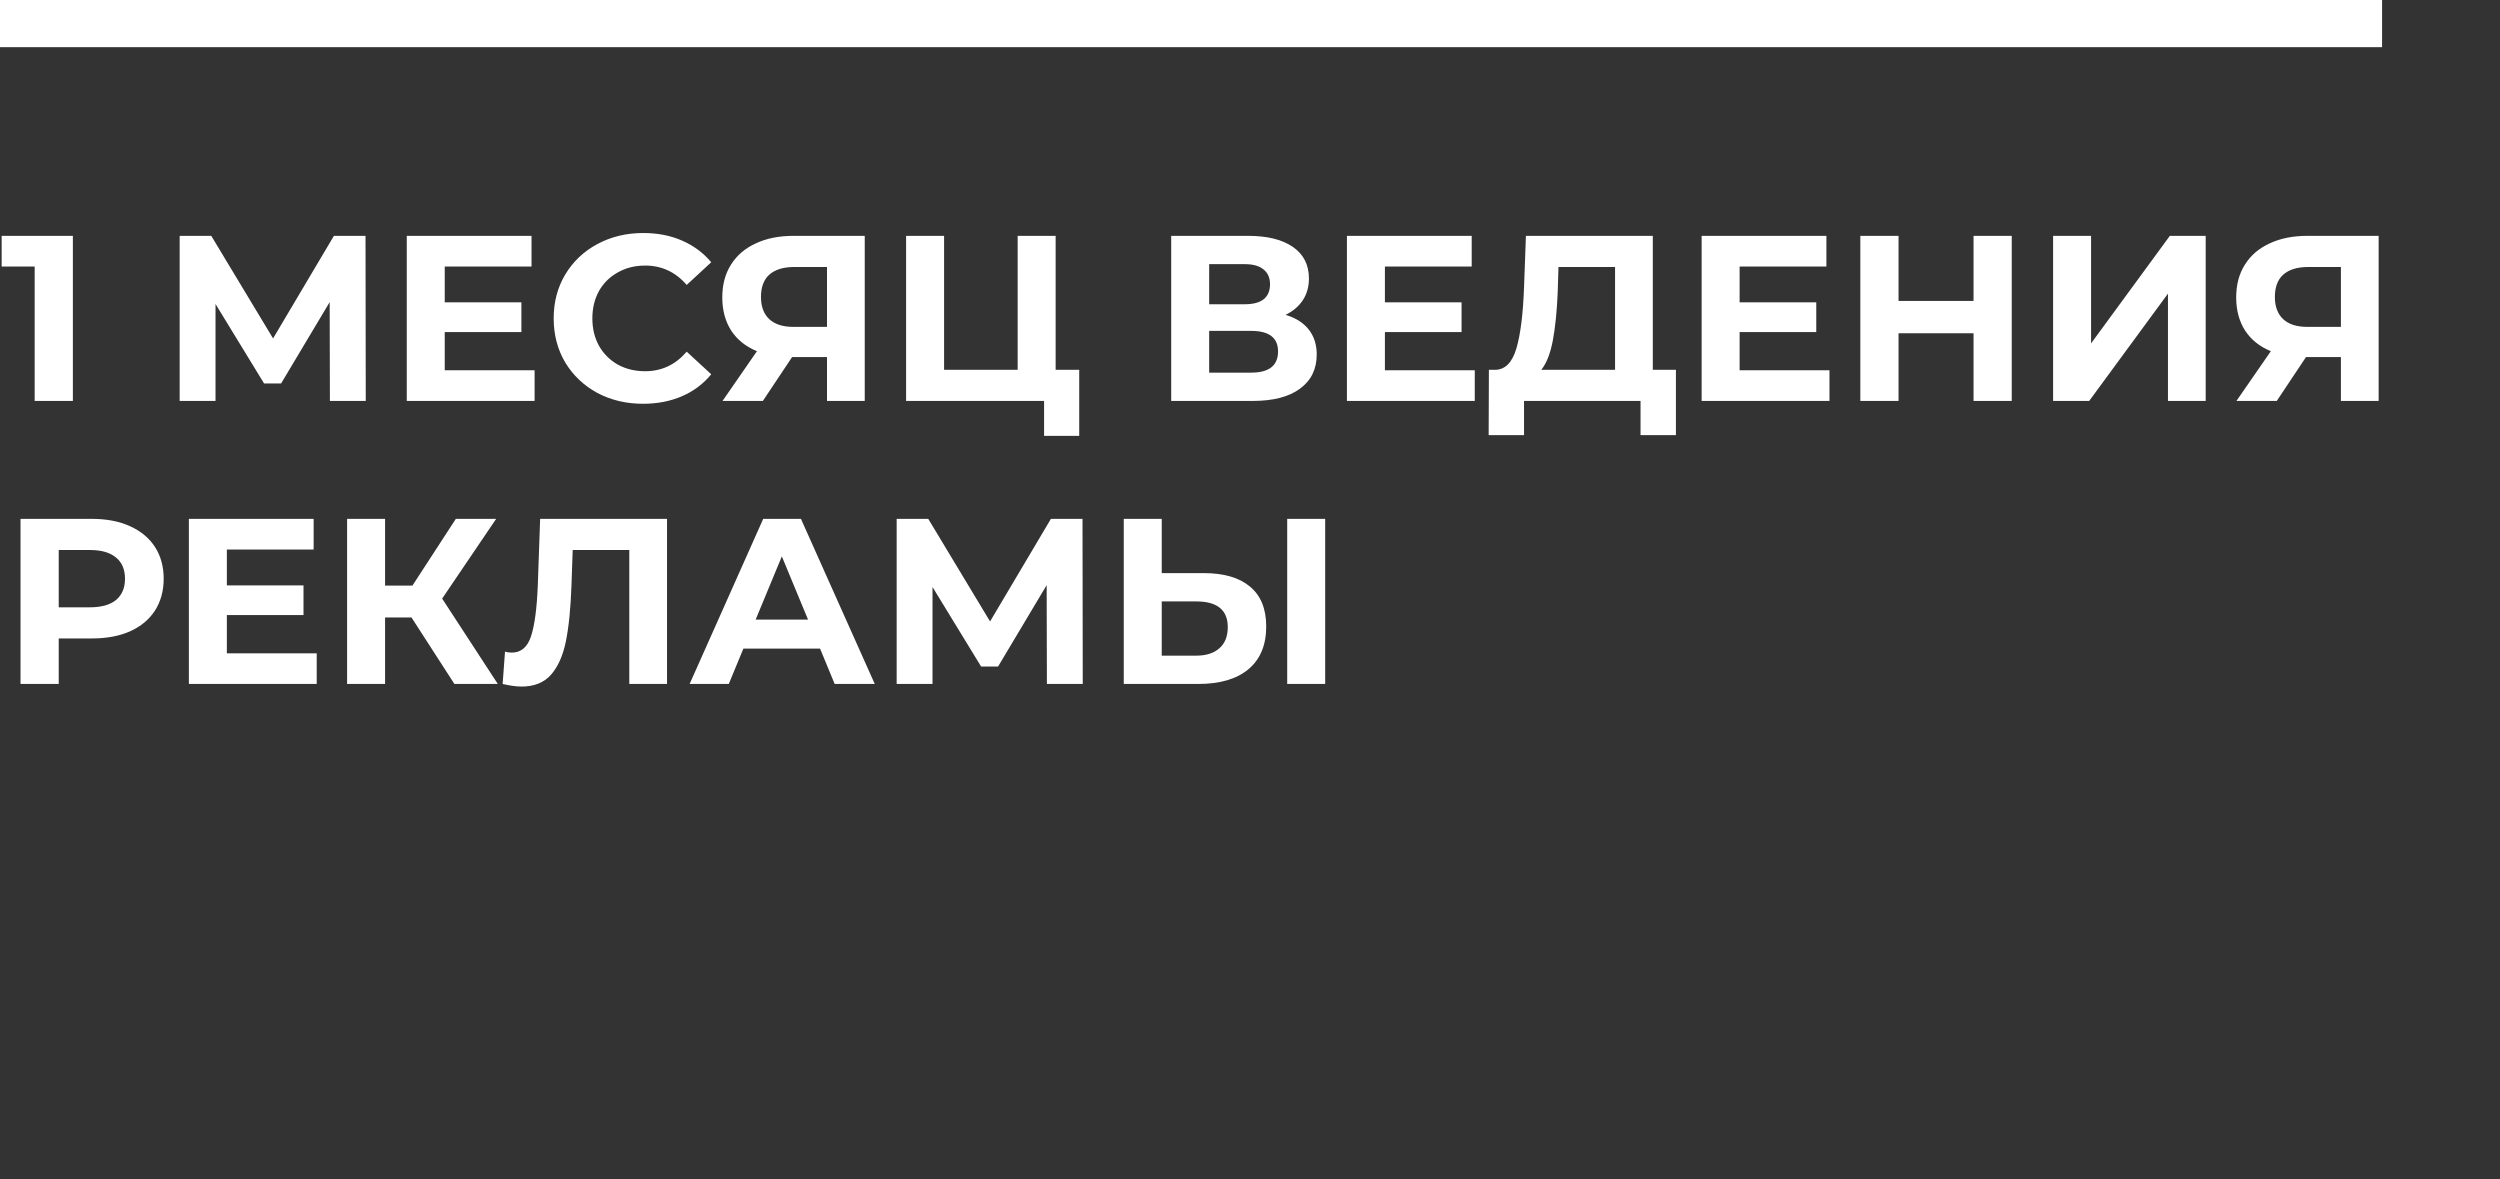
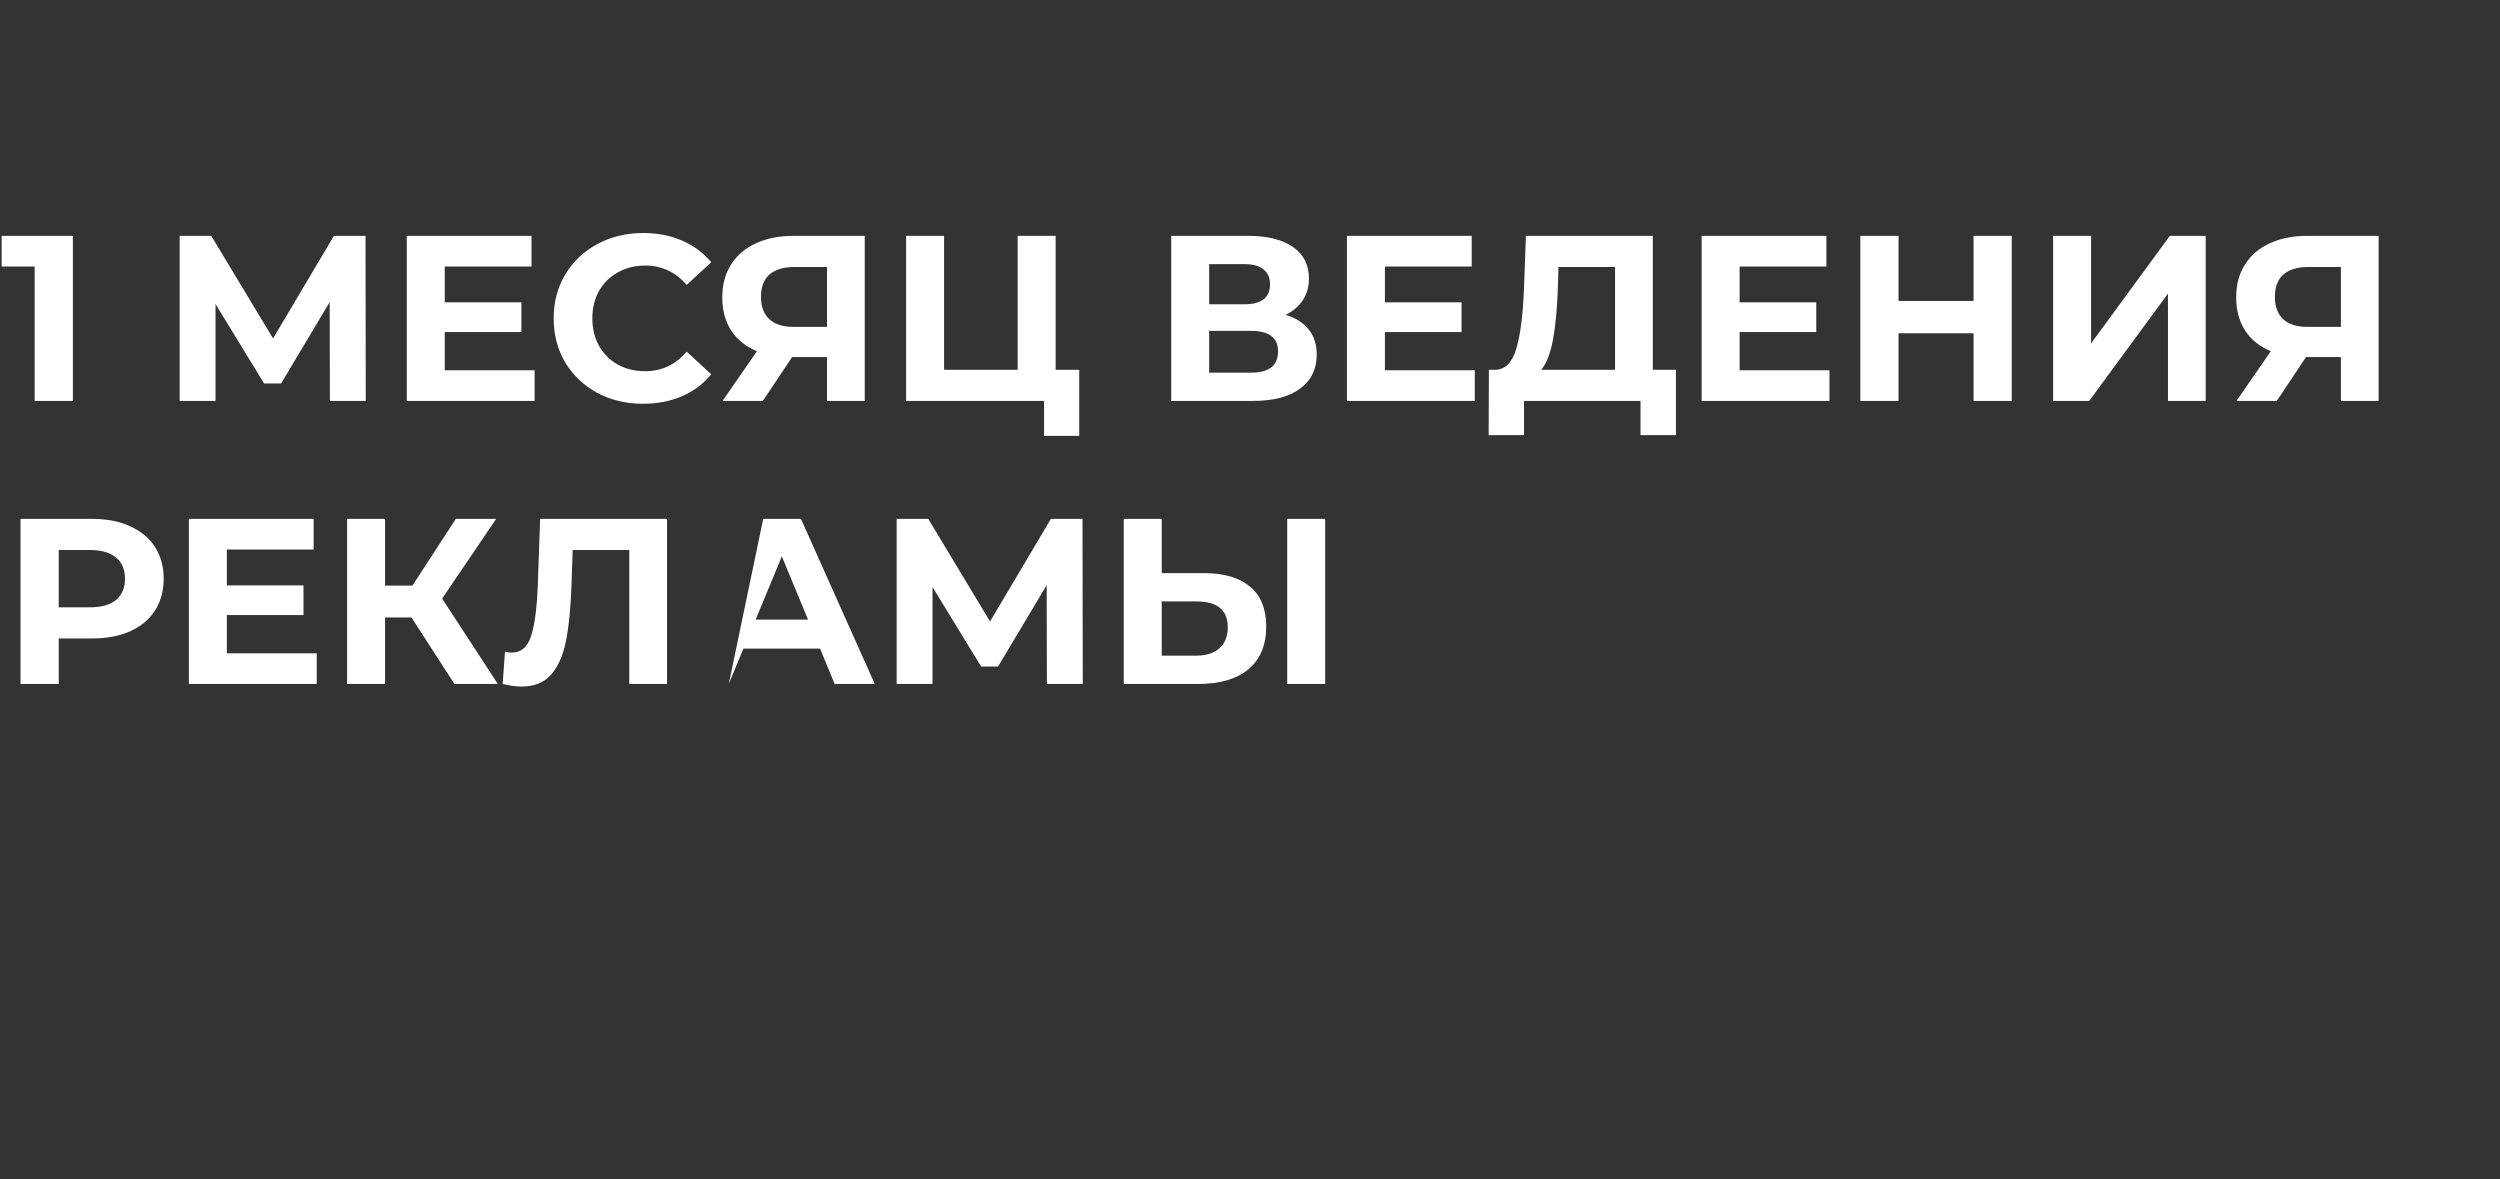
<svg xmlns="http://www.w3.org/2000/svg" width="212" height="100" viewBox="0 0 212 100" fill="none">
  <rect x="0" y="0" width="212" height="100" fill="#333333" stroke="none" />
-   <path d="M6.18 20V34H2.94V22.6H0.14V20H6.18ZM27.976 34L27.956 25.62L23.836 32.52H22.396L18.276 25.78V34H15.236V20H17.916L23.156 28.7L28.316 20H30.996L31.016 34H27.976ZM45.334 31.4V34H34.494V20H45.074V22.6H37.714V25.64H44.214V28.16H37.714V31.4H45.334ZM54.532 34.24C53.105 34.24 51.812 33.933 50.652 33.32C49.505 32.693 48.599 31.833 47.932 30.74C47.279 29.633 46.952 28.387 46.952 27C46.952 25.613 47.279 24.373 47.932 23.28C48.599 22.173 49.505 21.313 50.652 20.7C51.812 20.073 53.112 19.76 54.552 19.76C55.765 19.76 56.858 19.973 57.832 20.4C58.819 20.827 59.645 21.44 60.312 22.24L58.232 24.16C57.285 23.067 56.112 22.52 54.712 22.52C53.845 22.52 53.072 22.713 52.392 23.1C51.712 23.473 51.178 24 50.792 24.68C50.419 25.36 50.232 26.133 50.232 27C50.232 27.867 50.419 28.64 50.792 29.32C51.178 30 51.712 30.533 52.392 30.92C53.072 31.293 53.845 31.48 54.712 31.48C56.112 31.48 57.285 30.927 58.232 29.82L60.312 31.74C59.645 32.553 58.819 33.173 57.832 33.6C56.845 34.027 55.745 34.24 54.532 34.24ZM73.33 20V34H70.13V30.28H67.17L64.69 34H61.27L64.19 29.78C63.243 29.393 62.517 28.813 62.01 28.04C61.504 27.253 61.25 26.313 61.25 25.22C61.25 24.14 61.497 23.213 61.99 22.44C62.483 21.653 63.184 21.053 64.09 20.64C64.997 20.213 66.064 20 67.29 20H73.33ZM67.37 22.64C66.45 22.64 65.743 22.853 65.25 23.28C64.77 23.707 64.53 24.34 64.53 25.18C64.53 25.993 64.763 26.62 65.23 27.06C65.697 27.5 66.383 27.72 67.29 27.72H70.13V22.64H67.37ZM91.518 31.36V36.96H88.538V34H76.838V20H80.058V31.36H86.298V20H89.518V31.36H91.518ZM109.018 26.7C109.871 26.953 110.525 27.367 110.978 27.94C111.431 28.513 111.658 29.22 111.658 30.06C111.658 31.3 111.185 32.267 110.238 32.96C109.305 33.653 107.965 34 106.218 34H99.318V20H105.838C107.465 20 108.731 20.313 109.638 20.94C110.545 21.567 110.998 22.46 110.998 23.62C110.998 24.313 110.825 24.927 110.478 25.46C110.131 25.98 109.645 26.393 109.018 26.7ZM102.538 25.8H105.558C106.265 25.8 106.798 25.66 107.158 25.38C107.518 25.087 107.698 24.66 107.698 24.1C107.698 23.553 107.511 23.133 107.138 22.84C106.778 22.547 106.251 22.4 105.558 22.4H102.538V25.8ZM106.098 31.6C107.618 31.6 108.378 31 108.378 29.8C108.378 28.64 107.618 28.06 106.098 28.06H102.538V31.6H106.098ZM125.06 31.4V34H114.22V20H124.8V22.6H117.44V25.64H123.94V28.16H117.44V31.4H125.06ZM142.118 31.36V36.9H139.118V34H129.238V36.9H126.238L126.258 31.36H126.818C127.658 31.333 128.251 30.72 128.598 29.52C128.944 28.32 129.158 26.607 129.238 24.38L129.398 20H140.158V31.36H142.118ZM132.098 24.68C132.031 26.347 131.891 27.747 131.678 28.88C131.464 30 131.138 30.827 130.698 31.36H136.957V22.64H132.158L132.098 24.68ZM155.139 31.4V34H144.299V20H154.879V22.6H147.519V25.64H154.019V28.16H147.519V31.4H155.139ZM170.596 20V34H167.356V28.26H160.996V34H157.756V20H160.996V25.52H167.356V20H170.596ZM174.103 20H177.323V29.12L184.003 20H187.043V34H183.843V24.9L177.163 34H174.103V20ZM201.709 20V34H198.509V30.28H195.549L193.069 34H189.649L192.569 29.78C191.622 29.393 190.896 28.813 190.389 28.04C189.882 27.253 189.629 26.313 189.629 25.22C189.629 24.14 189.876 23.213 190.369 22.44C190.862 21.653 191.562 21.053 192.469 20.64C193.376 20.213 194.442 20 195.669 20H201.709ZM195.749 22.64C194.829 22.64 194.122 22.853 193.629 23.28C193.149 23.707 192.909 24.34 192.909 25.18C192.909 25.993 193.142 26.62 193.609 27.06C194.076 27.5 194.762 27.72 195.669 27.72H198.509V22.64H195.749ZM7.8 44C9.04 44 10.113 44.207 11.02 44.62C11.94 45.033 12.647 45.62 13.14 46.38C13.633 47.14 13.88 48.04 13.88 49.08C13.88 50.107 13.633 51.007 13.14 51.78C12.647 52.54 11.94 53.127 11.02 53.54C10.113 53.94 9.04 54.14 7.8 54.14H4.98V58H1.74V44H7.8ZM7.62 51.5C8.593 51.5 9.333 51.293 9.84 50.88C10.347 50.453 10.6 49.853 10.6 49.08C10.6 48.293 10.347 47.693 9.84 47.28C9.333 46.853 8.593 46.64 7.62 46.64H4.98V51.5H7.62ZM26.857 55.4V58H16.017V44H26.597V46.6H19.237V49.64H25.737V52.16H19.237V55.4H26.857ZM34.894 52.36H32.654V58H29.434V44H32.654V49.66H34.974L38.654 44H42.074L37.494 50.76L42.214 58H38.534L34.894 52.36ZM56.564 44V58H53.364V46.64H48.564L48.464 49.56C48.397 51.547 48.237 53.16 47.984 54.4C47.73 55.627 47.304 56.573 46.704 57.24C46.117 57.893 45.29 58.22 44.224 58.22C43.784 58.22 43.25 58.147 42.624 58L42.824 55.26C42.997 55.313 43.19 55.34 43.404 55.34C44.177 55.34 44.717 54.887 45.024 53.98C45.33 53.06 45.524 51.627 45.604 49.68L45.804 44H56.564ZM69.54 55H63.04L61.8 58H58.48L64.72 44H67.92L74.18 58H70.78L69.54 55ZM68.52 52.54L66.3 47.18L64.08 52.54H68.52ZM88.777 58L88.757 49.62L84.637 56.52H83.197L79.077 49.78V58H76.037V44H78.717L83.957 52.7L89.117 44H91.797L91.817 58H88.777ZM102.075 48.6C103.781 48.6 105.088 48.98 105.995 49.74C106.915 50.5 107.375 51.627 107.375 53.12C107.375 54.707 106.868 55.92 105.855 56.76C104.855 57.587 103.441 58 101.615 58H95.295V44H98.515V48.6H102.075ZM101.435 55.6C102.275 55.6 102.928 55.393 103.395 54.98C103.875 54.567 104.115 53.967 104.115 53.18C104.115 51.727 103.221 51 101.435 51H98.515V55.6H101.435ZM109.155 44H112.375V58H109.155V44Z" fill="white" />
-   <rect width="202" height="4" fill="white" />
+   <path d="M6.18 20V34H2.94V22.6H0.14V20H6.18ZM27.976 34L27.956 25.62L23.836 32.52H22.396L18.276 25.78V34H15.236V20H17.916L23.156 28.7L28.316 20H30.996L31.016 34H27.976ZM45.334 31.4V34H34.494V20H45.074V22.6H37.714V25.64H44.214V28.16H37.714V31.4H45.334ZM54.532 34.24C53.105 34.24 51.812 33.933 50.652 33.32C49.505 32.693 48.599 31.833 47.932 30.74C47.279 29.633 46.952 28.387 46.952 27C46.952 25.613 47.279 24.373 47.932 23.28C48.599 22.173 49.505 21.313 50.652 20.7C51.812 20.073 53.112 19.76 54.552 19.76C55.765 19.76 56.858 19.973 57.832 20.4C58.819 20.827 59.645 21.44 60.312 22.24L58.232 24.16C57.285 23.067 56.112 22.52 54.712 22.52C53.845 22.52 53.072 22.713 52.392 23.1C51.712 23.473 51.178 24 50.792 24.68C50.419 25.36 50.232 26.133 50.232 27C50.232 27.867 50.419 28.64 50.792 29.32C51.178 30 51.712 30.533 52.392 30.92C53.072 31.293 53.845 31.48 54.712 31.48C56.112 31.48 57.285 30.927 58.232 29.82L60.312 31.74C59.645 32.553 58.819 33.173 57.832 33.6C56.845 34.027 55.745 34.24 54.532 34.24ZM73.33 20V34H70.13V30.28H67.17L64.69 34H61.27L64.19 29.78C63.243 29.393 62.517 28.813 62.01 28.04C61.504 27.253 61.25 26.313 61.25 25.22C61.25 24.14 61.497 23.213 61.99 22.44C62.483 21.653 63.184 21.053 64.09 20.64C64.997 20.213 66.064 20 67.29 20H73.33ZM67.37 22.64C66.45 22.64 65.743 22.853 65.25 23.28C64.77 23.707 64.53 24.34 64.53 25.18C64.53 25.993 64.763 26.62 65.23 27.06C65.697 27.5 66.383 27.72 67.29 27.72H70.13V22.64H67.37ZM91.518 31.36V36.96H88.538V34H76.838V20H80.058V31.36H86.298V20H89.518V31.36H91.518ZM109.018 26.7C109.871 26.953 110.525 27.367 110.978 27.94C111.431 28.513 111.658 29.22 111.658 30.06C111.658 31.3 111.185 32.267 110.238 32.96C109.305 33.653 107.965 34 106.218 34H99.318V20H105.838C107.465 20 108.731 20.313 109.638 20.94C110.545 21.567 110.998 22.46 110.998 23.62C110.998 24.313 110.825 24.927 110.478 25.46C110.131 25.98 109.645 26.393 109.018 26.7ZM102.538 25.8H105.558C106.265 25.8 106.798 25.66 107.158 25.38C107.518 25.087 107.698 24.66 107.698 24.1C107.698 23.553 107.511 23.133 107.138 22.84C106.778 22.547 106.251 22.4 105.558 22.4H102.538V25.8ZM106.098 31.6C107.618 31.6 108.378 31 108.378 29.8C108.378 28.64 107.618 28.06 106.098 28.06H102.538V31.6H106.098ZM125.06 31.4V34H114.22V20H124.8V22.6H117.44V25.64H123.94V28.16H117.44V31.4H125.06ZM142.118 31.36V36.9H139.118V34H129.238V36.9H126.238L126.258 31.36H126.818C127.658 31.333 128.251 30.72 128.598 29.52C128.944 28.32 129.158 26.607 129.238 24.38L129.398 20H140.158V31.36H142.118ZM132.098 24.68C132.031 26.347 131.891 27.747 131.678 28.88C131.464 30 131.138 30.827 130.698 31.36H136.957V22.64H132.158L132.098 24.68ZM155.139 31.4V34H144.299V20H154.879V22.6H147.519V25.64H154.019V28.16H147.519V31.4H155.139ZM170.596 20V34H167.356V28.26H160.996V34H157.756V20H160.996V25.52H167.356V20H170.596ZM174.103 20H177.323V29.12L184.003 20H187.043V34H183.843V24.9L177.163 34H174.103V20ZM201.709 20V34H198.509V30.28H195.549L193.069 34H189.649L192.569 29.78C191.622 29.393 190.896 28.813 190.389 28.04C189.882 27.253 189.629 26.313 189.629 25.22C189.629 24.14 189.876 23.213 190.369 22.44C190.862 21.653 191.562 21.053 192.469 20.64C193.376 20.213 194.442 20 195.669 20H201.709ZM195.749 22.64C194.829 22.64 194.122 22.853 193.629 23.28C193.149 23.707 192.909 24.34 192.909 25.18C192.909 25.993 193.142 26.62 193.609 27.06C194.076 27.5 194.762 27.72 195.669 27.72H198.509V22.64H195.749ZM7.8 44C9.04 44 10.113 44.207 11.02 44.62C11.94 45.033 12.647 45.62 13.14 46.38C13.633 47.14 13.88 48.04 13.88 49.08C13.88 50.107 13.633 51.007 13.14 51.78C12.647 52.54 11.94 53.127 11.02 53.54C10.113 53.94 9.04 54.14 7.8 54.14H4.98V58H1.74V44H7.8ZM7.62 51.5C8.593 51.5 9.333 51.293 9.84 50.88C10.347 50.453 10.6 49.853 10.6 49.08C10.6 48.293 10.347 47.693 9.84 47.28C9.333 46.853 8.593 46.64 7.62 46.64H4.98V51.5H7.62ZM26.857 55.4V58H16.017V44H26.597V46.6H19.237V49.64H25.737V52.16H19.237V55.4H26.857ZM34.894 52.36H32.654V58H29.434V44H32.654V49.66H34.974L38.654 44H42.074L37.494 50.76L42.214 58H38.534L34.894 52.36ZM56.564 44V58H53.364V46.64H48.564L48.464 49.56C48.397 51.547 48.237 53.16 47.984 54.4C47.73 55.627 47.304 56.573 46.704 57.24C46.117 57.893 45.29 58.22 44.224 58.22C43.784 58.22 43.25 58.147 42.624 58L42.824 55.26C42.997 55.313 43.19 55.34 43.404 55.34C44.177 55.34 44.717 54.887 45.024 53.98C45.33 53.06 45.524 51.627 45.604 49.68L45.804 44H56.564ZM69.54 55H63.04L61.8 58L64.72 44H67.92L74.18 58H70.78L69.54 55ZM68.52 52.54L66.3 47.18L64.08 52.54H68.52ZM88.777 58L88.757 49.62L84.637 56.52H83.197L79.077 49.78V58H76.037V44H78.717L83.957 52.7L89.117 44H91.797L91.817 58H88.777ZM102.075 48.6C103.781 48.6 105.088 48.98 105.995 49.74C106.915 50.5 107.375 51.627 107.375 53.12C107.375 54.707 106.868 55.92 105.855 56.76C104.855 57.587 103.441 58 101.615 58H95.295V44H98.515V48.6H102.075ZM101.435 55.6C102.275 55.6 102.928 55.393 103.395 54.98C103.875 54.567 104.115 53.967 104.115 53.18C104.115 51.727 103.221 51 101.435 51H98.515V55.6H101.435ZM109.155 44H112.375V58H109.155V44Z" fill="white" />
</svg>